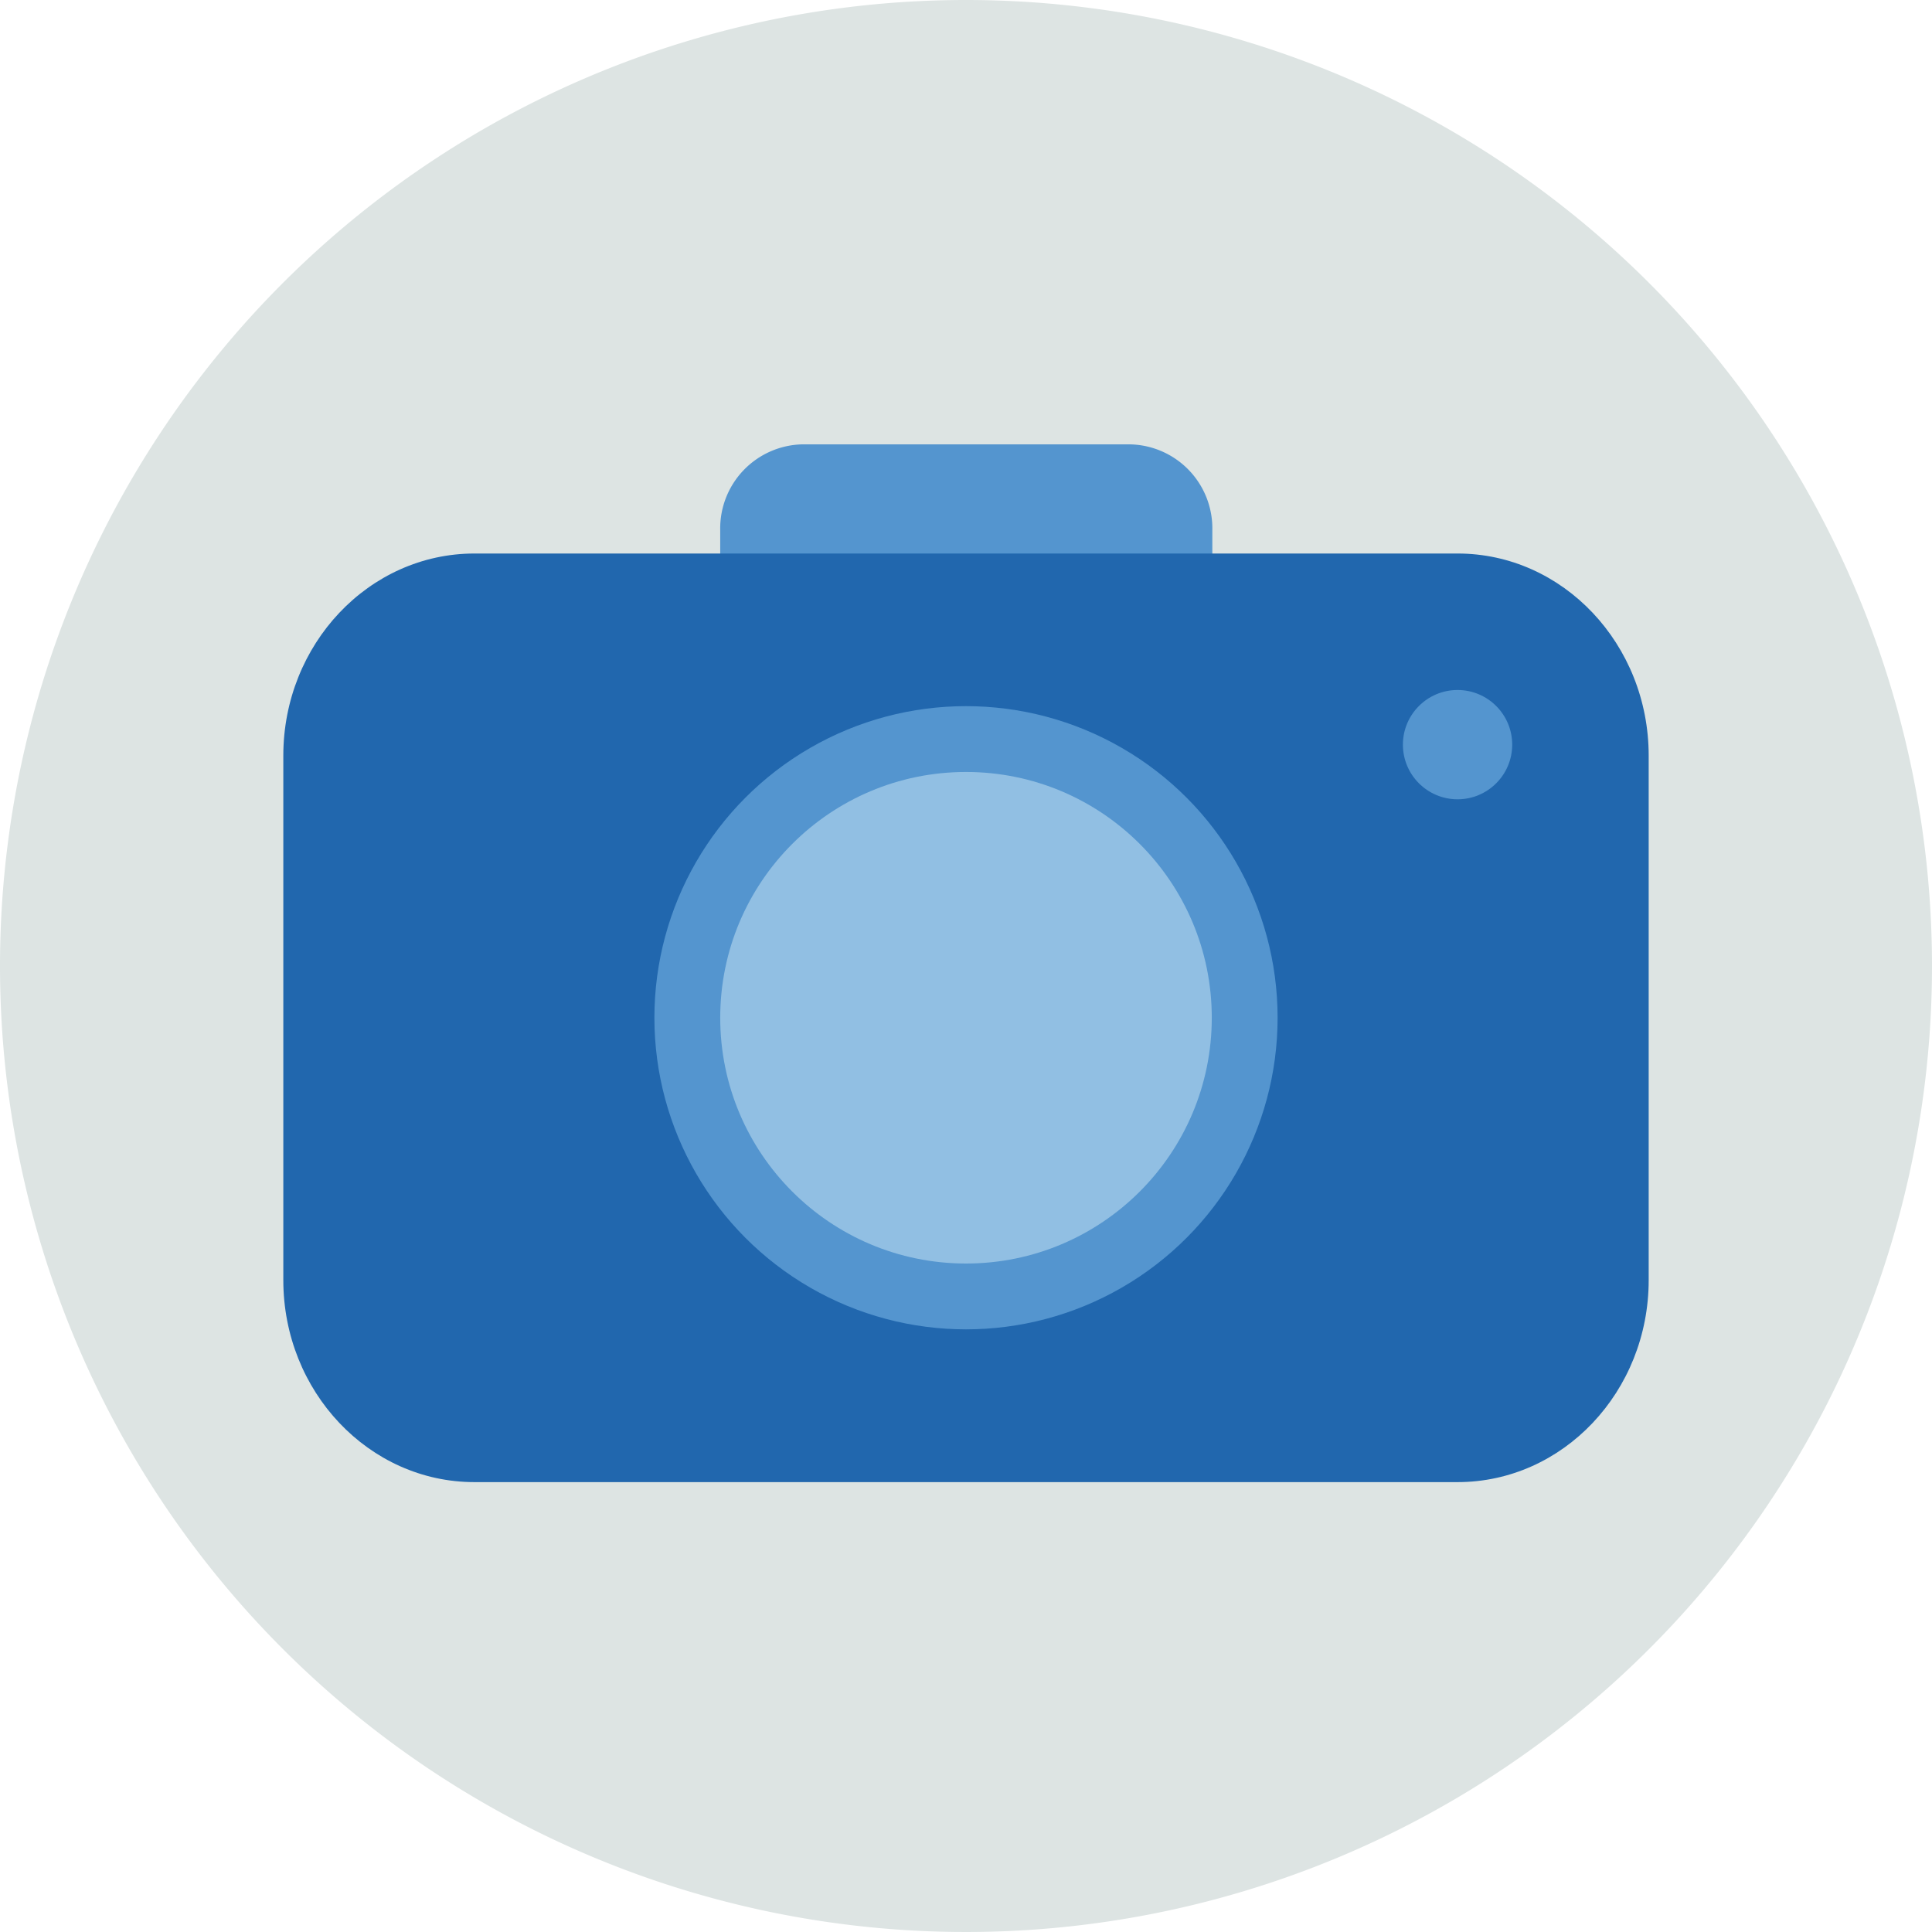
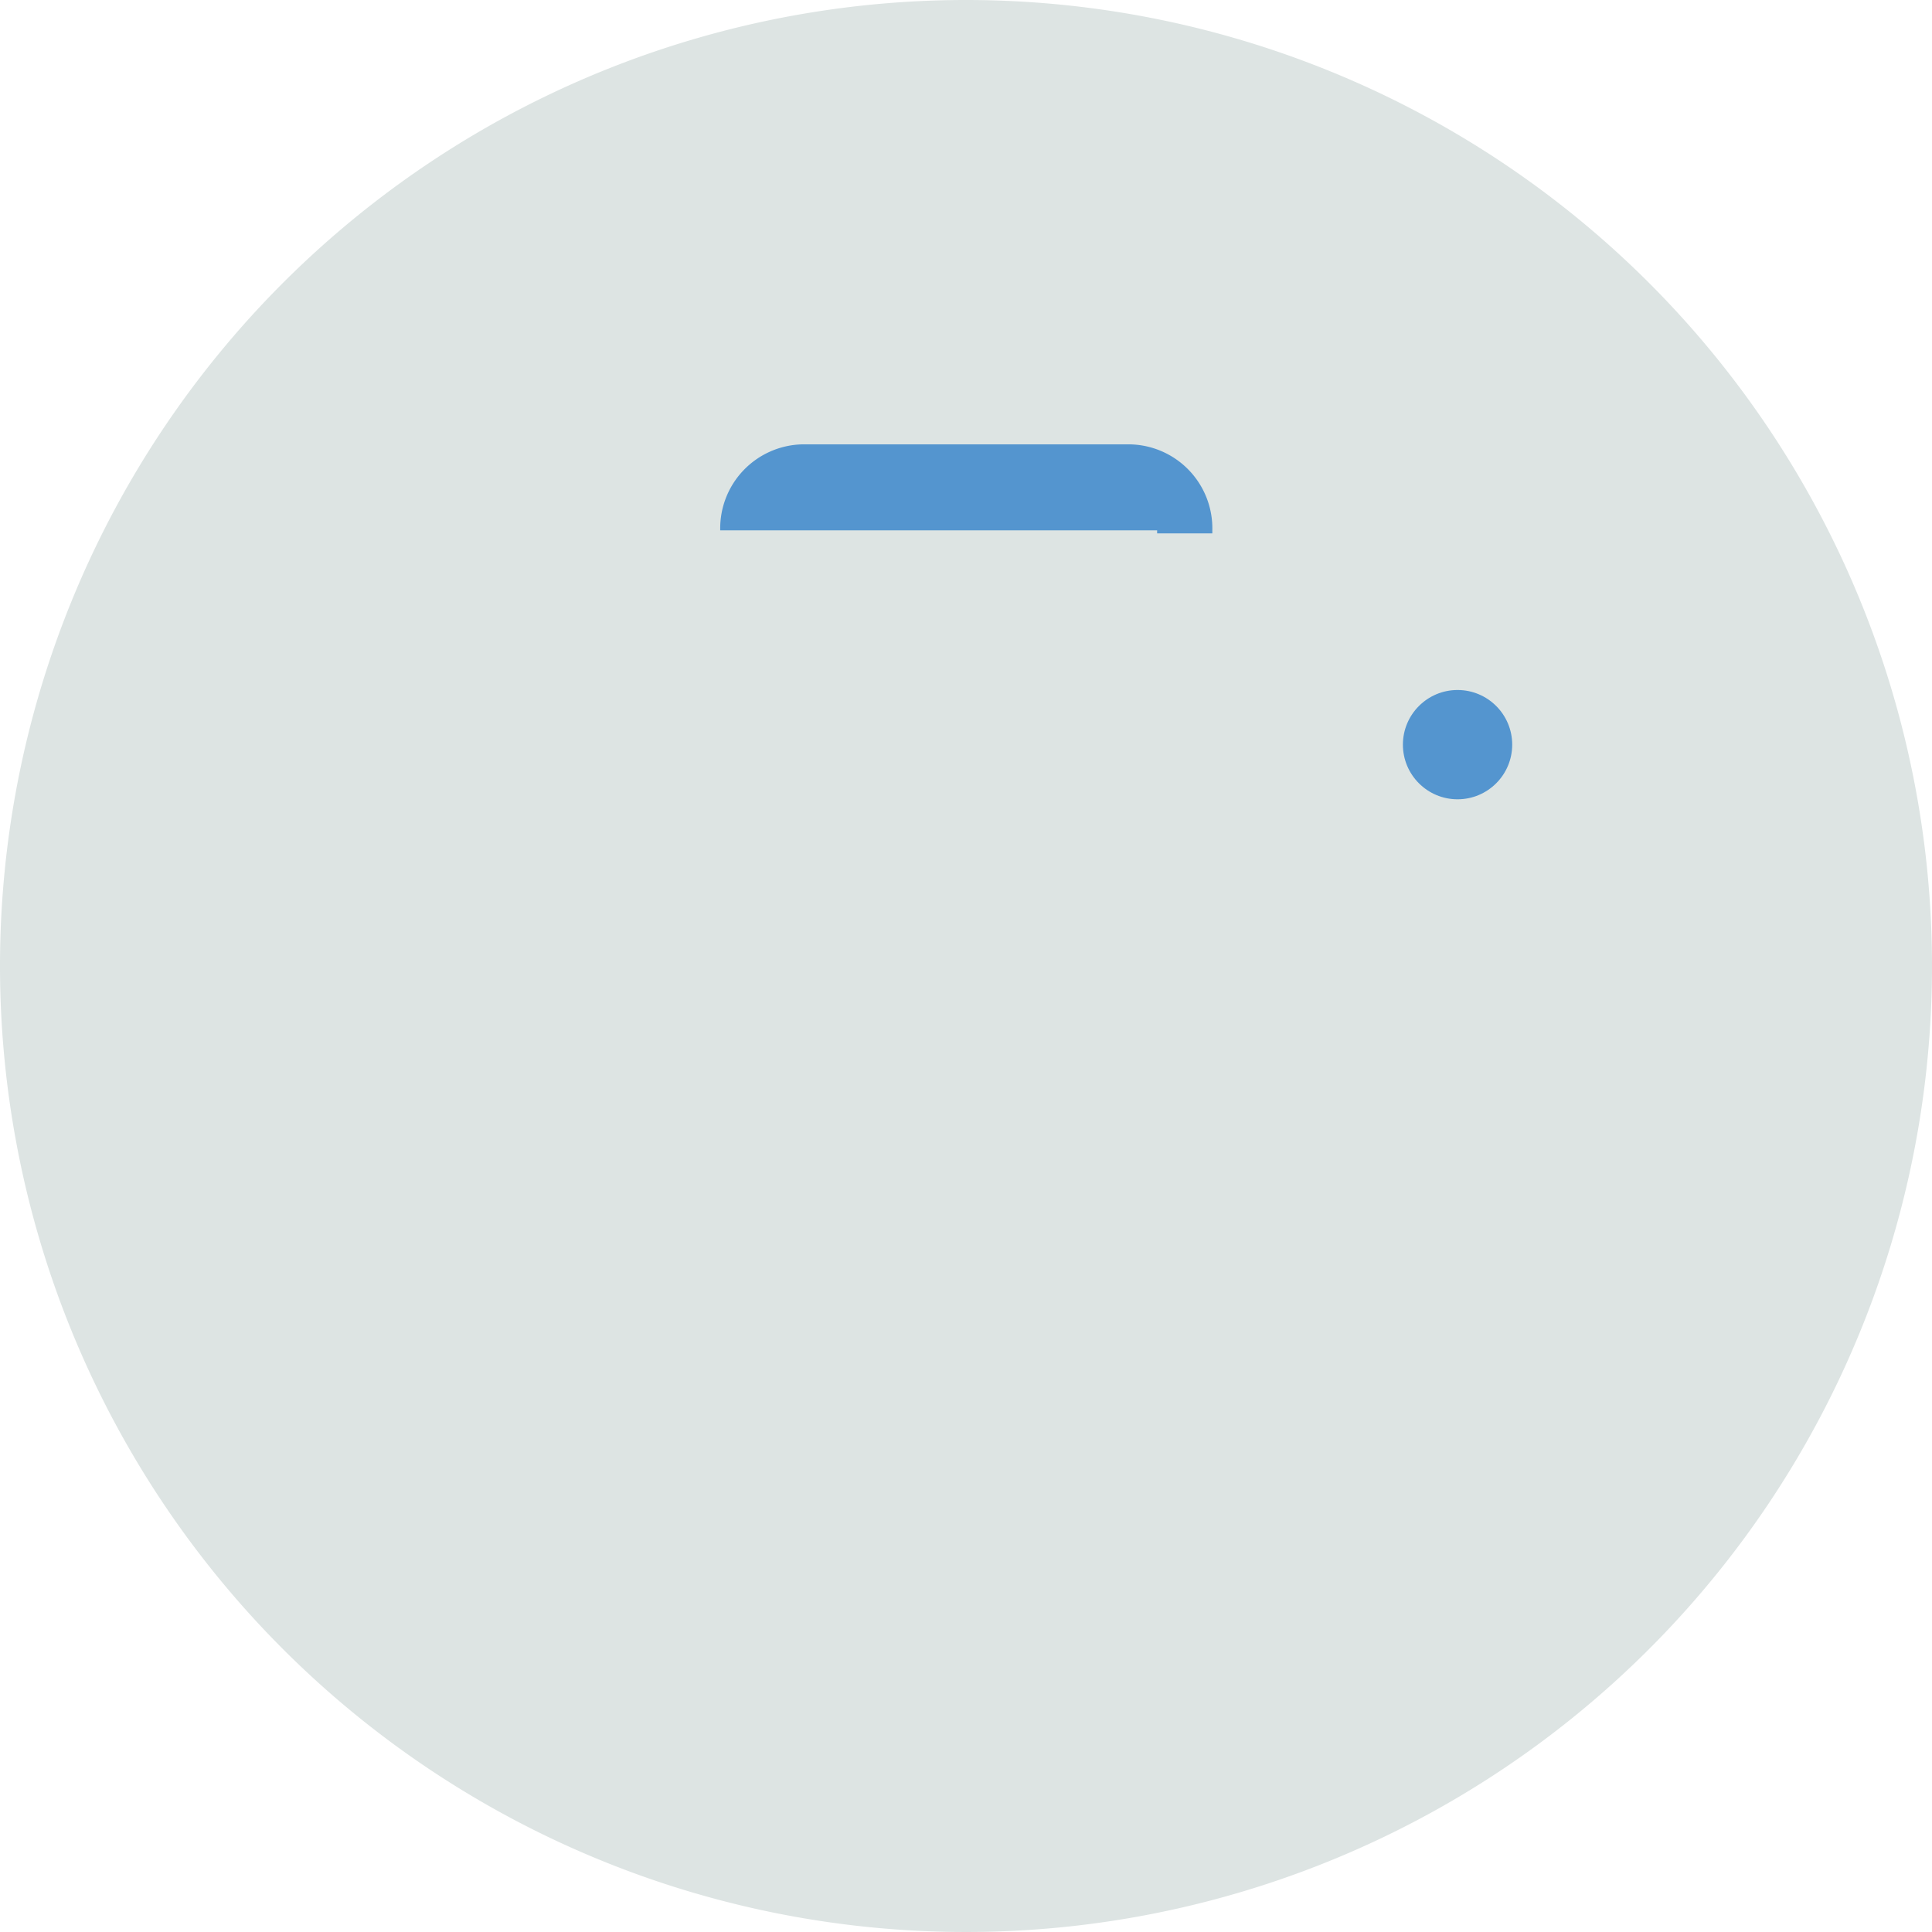
<svg xmlns="http://www.w3.org/2000/svg" viewBox="0 0 140 140">
  <defs>
    <style>.cls-1{fill:#dde4e3;fill-rule:evenodd;}.cls-2{fill:#5495cf;}.cls-3{fill:#2167ae;}.cls-4{fill:#91bfe3;}</style>
  </defs>
  <g id="Circle">
    <g id="Mask">
      <path id="path-1" class="cls-1" d="M140,70A70,70,0,1,1,70,0a70,70,0,0,1,70,70" />
    </g>
  </g>
  <g id="Design">
-     <path class="cls-2" d="M81.87,32.2H58.13a6.09,6.09,0,0,0-5.94,6.23v3.44H83.85v.22h4V38.43A6.09,6.09,0,0,0,81.87,32.2Z" />
-     <path class="cls-3" d="M105.62,40.11H34.38c-7.64,0-13.85,6.57-13.85,14.65v38c0,8.08,6.21,14.64,13.85,14.64h71.24c7.64,0,13.85-6.56,13.85-14.64v-38C119.47,46.68,113.26,40.11,105.62,40.11Z" />
+     <path class="cls-2" d="M81.87,32.2H58.13a6.09,6.09,0,0,0-5.94,6.23H83.85v.22h4V38.43A6.09,6.09,0,0,0,81.87,32.2Z" />
    <circle class="cls-2" cx="105.62" cy="53.96" r="3.96" />
-     <circle class="cls-2" cx="70" cy="73.75" r="22.58" />
-     <circle class="cls-4" cx="70" cy="73.75" r="17.81" />
  </g>
</svg>